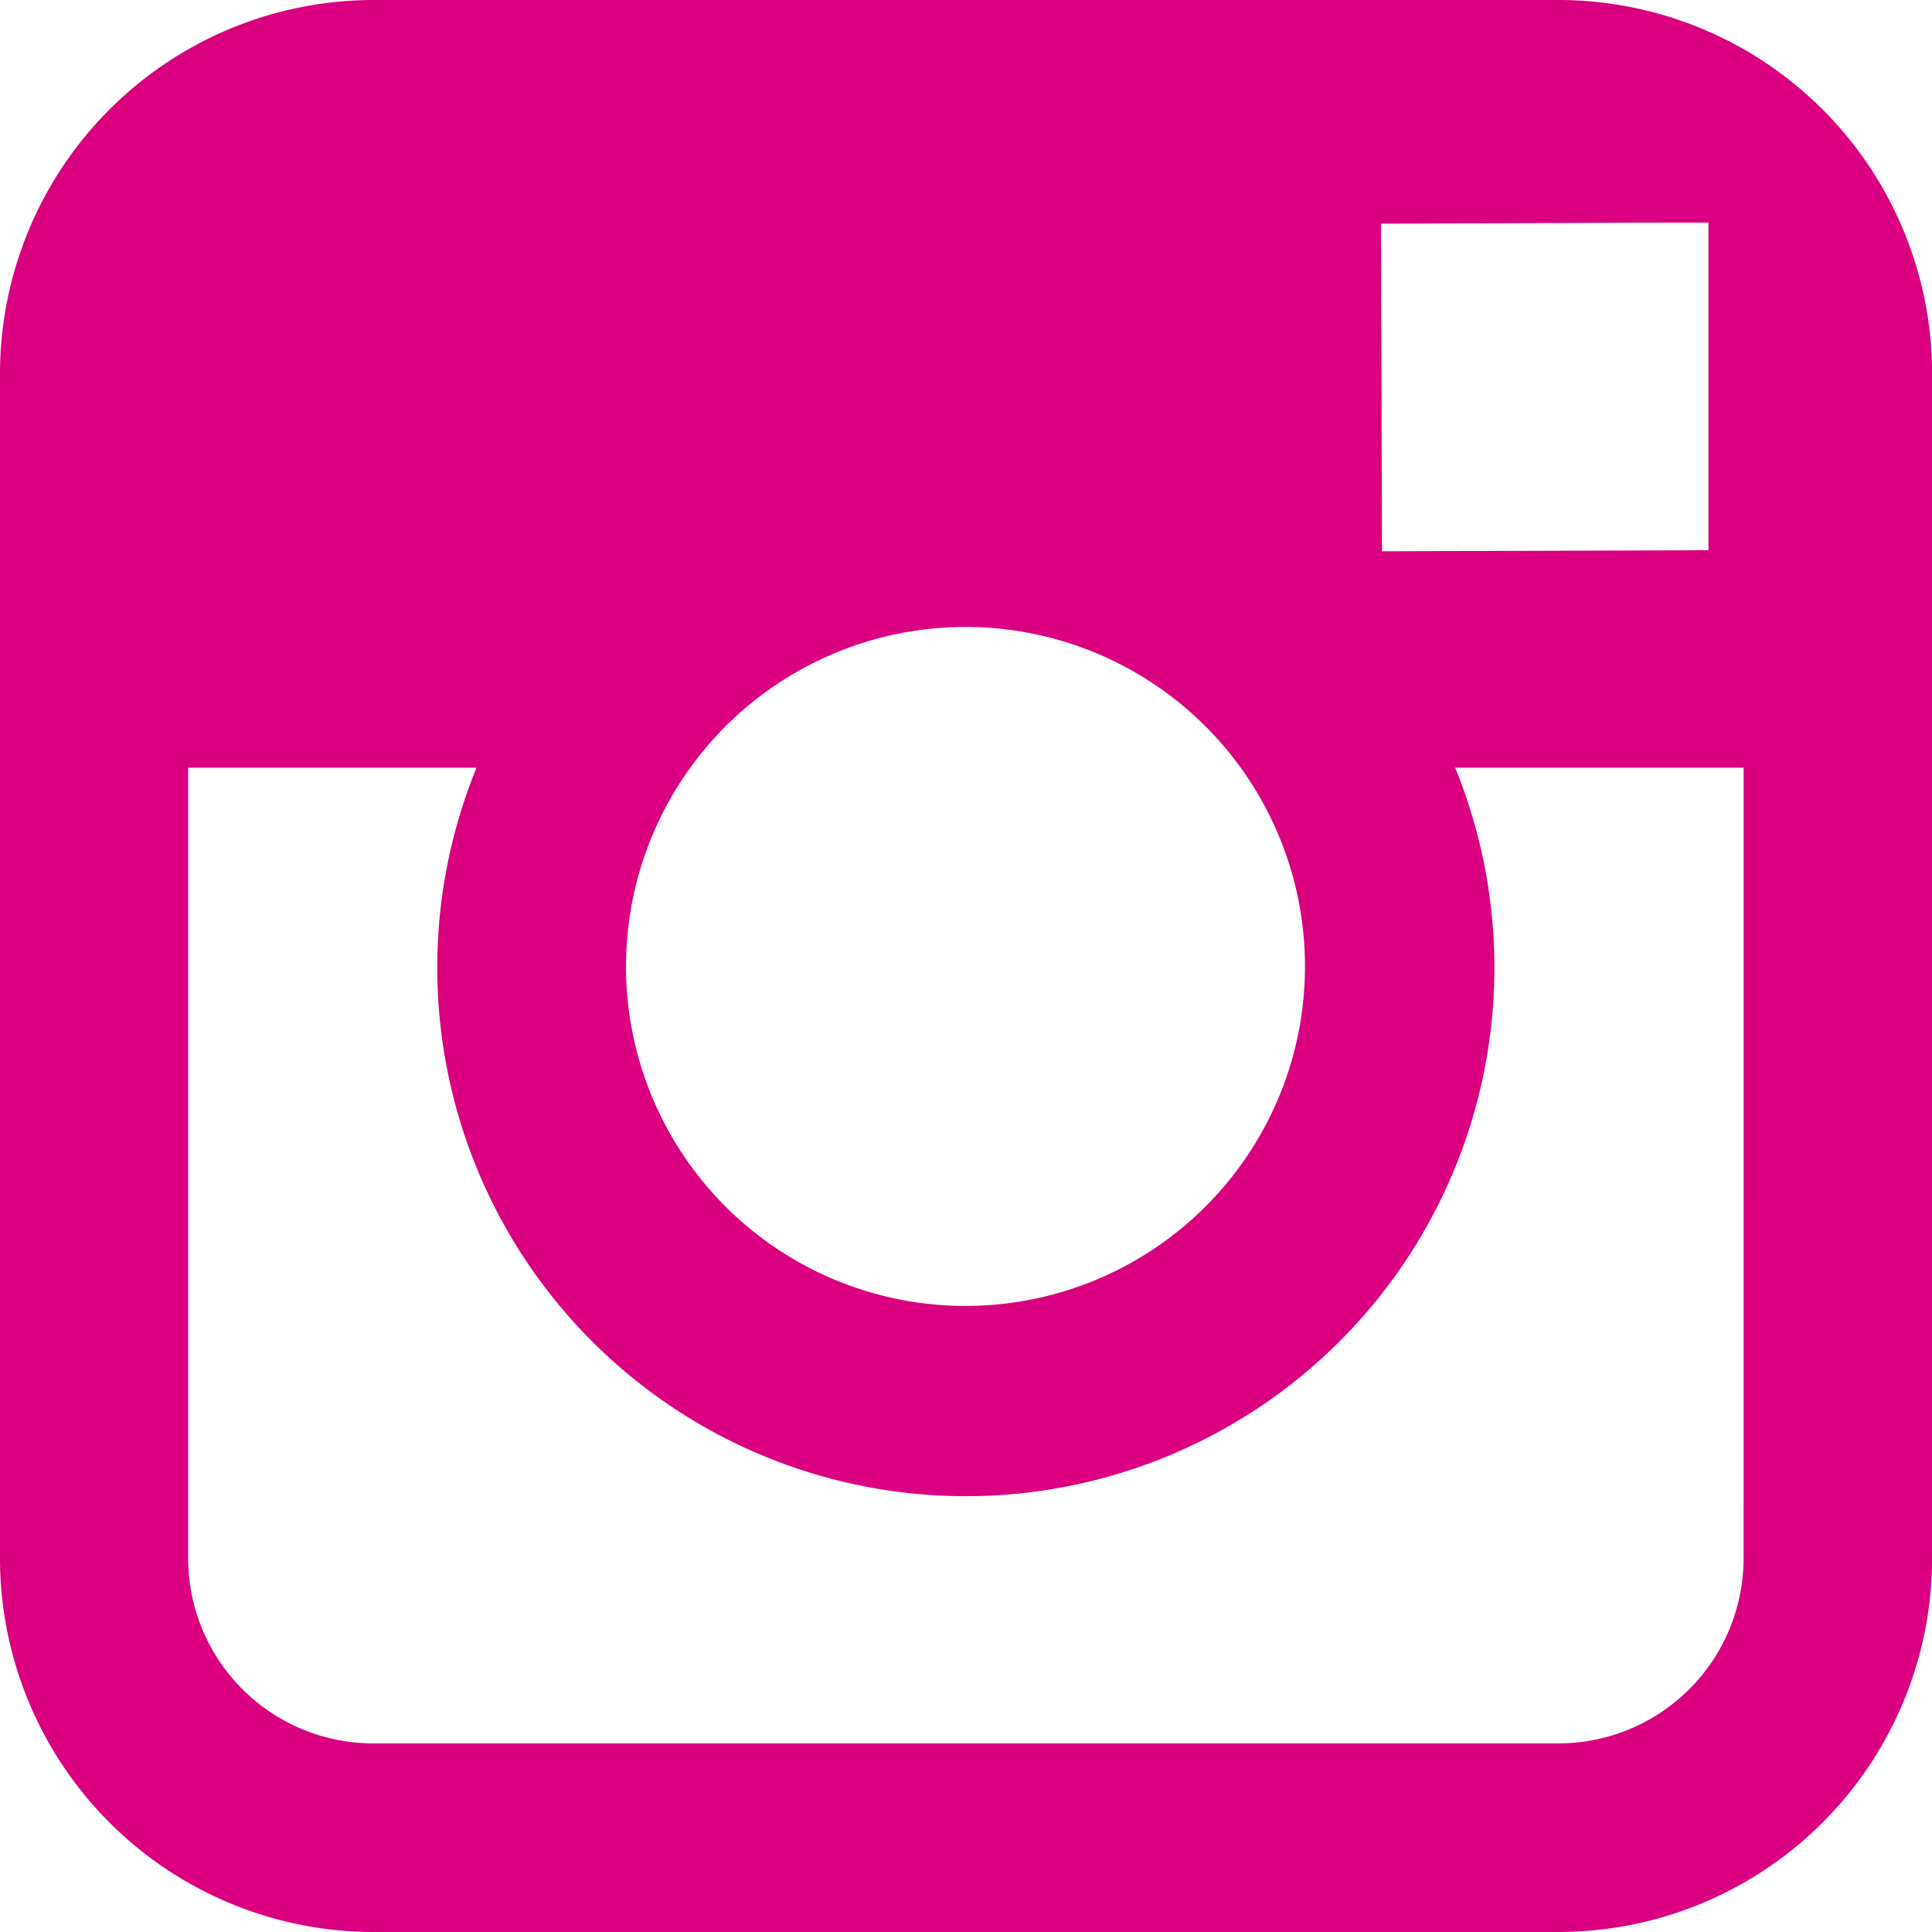
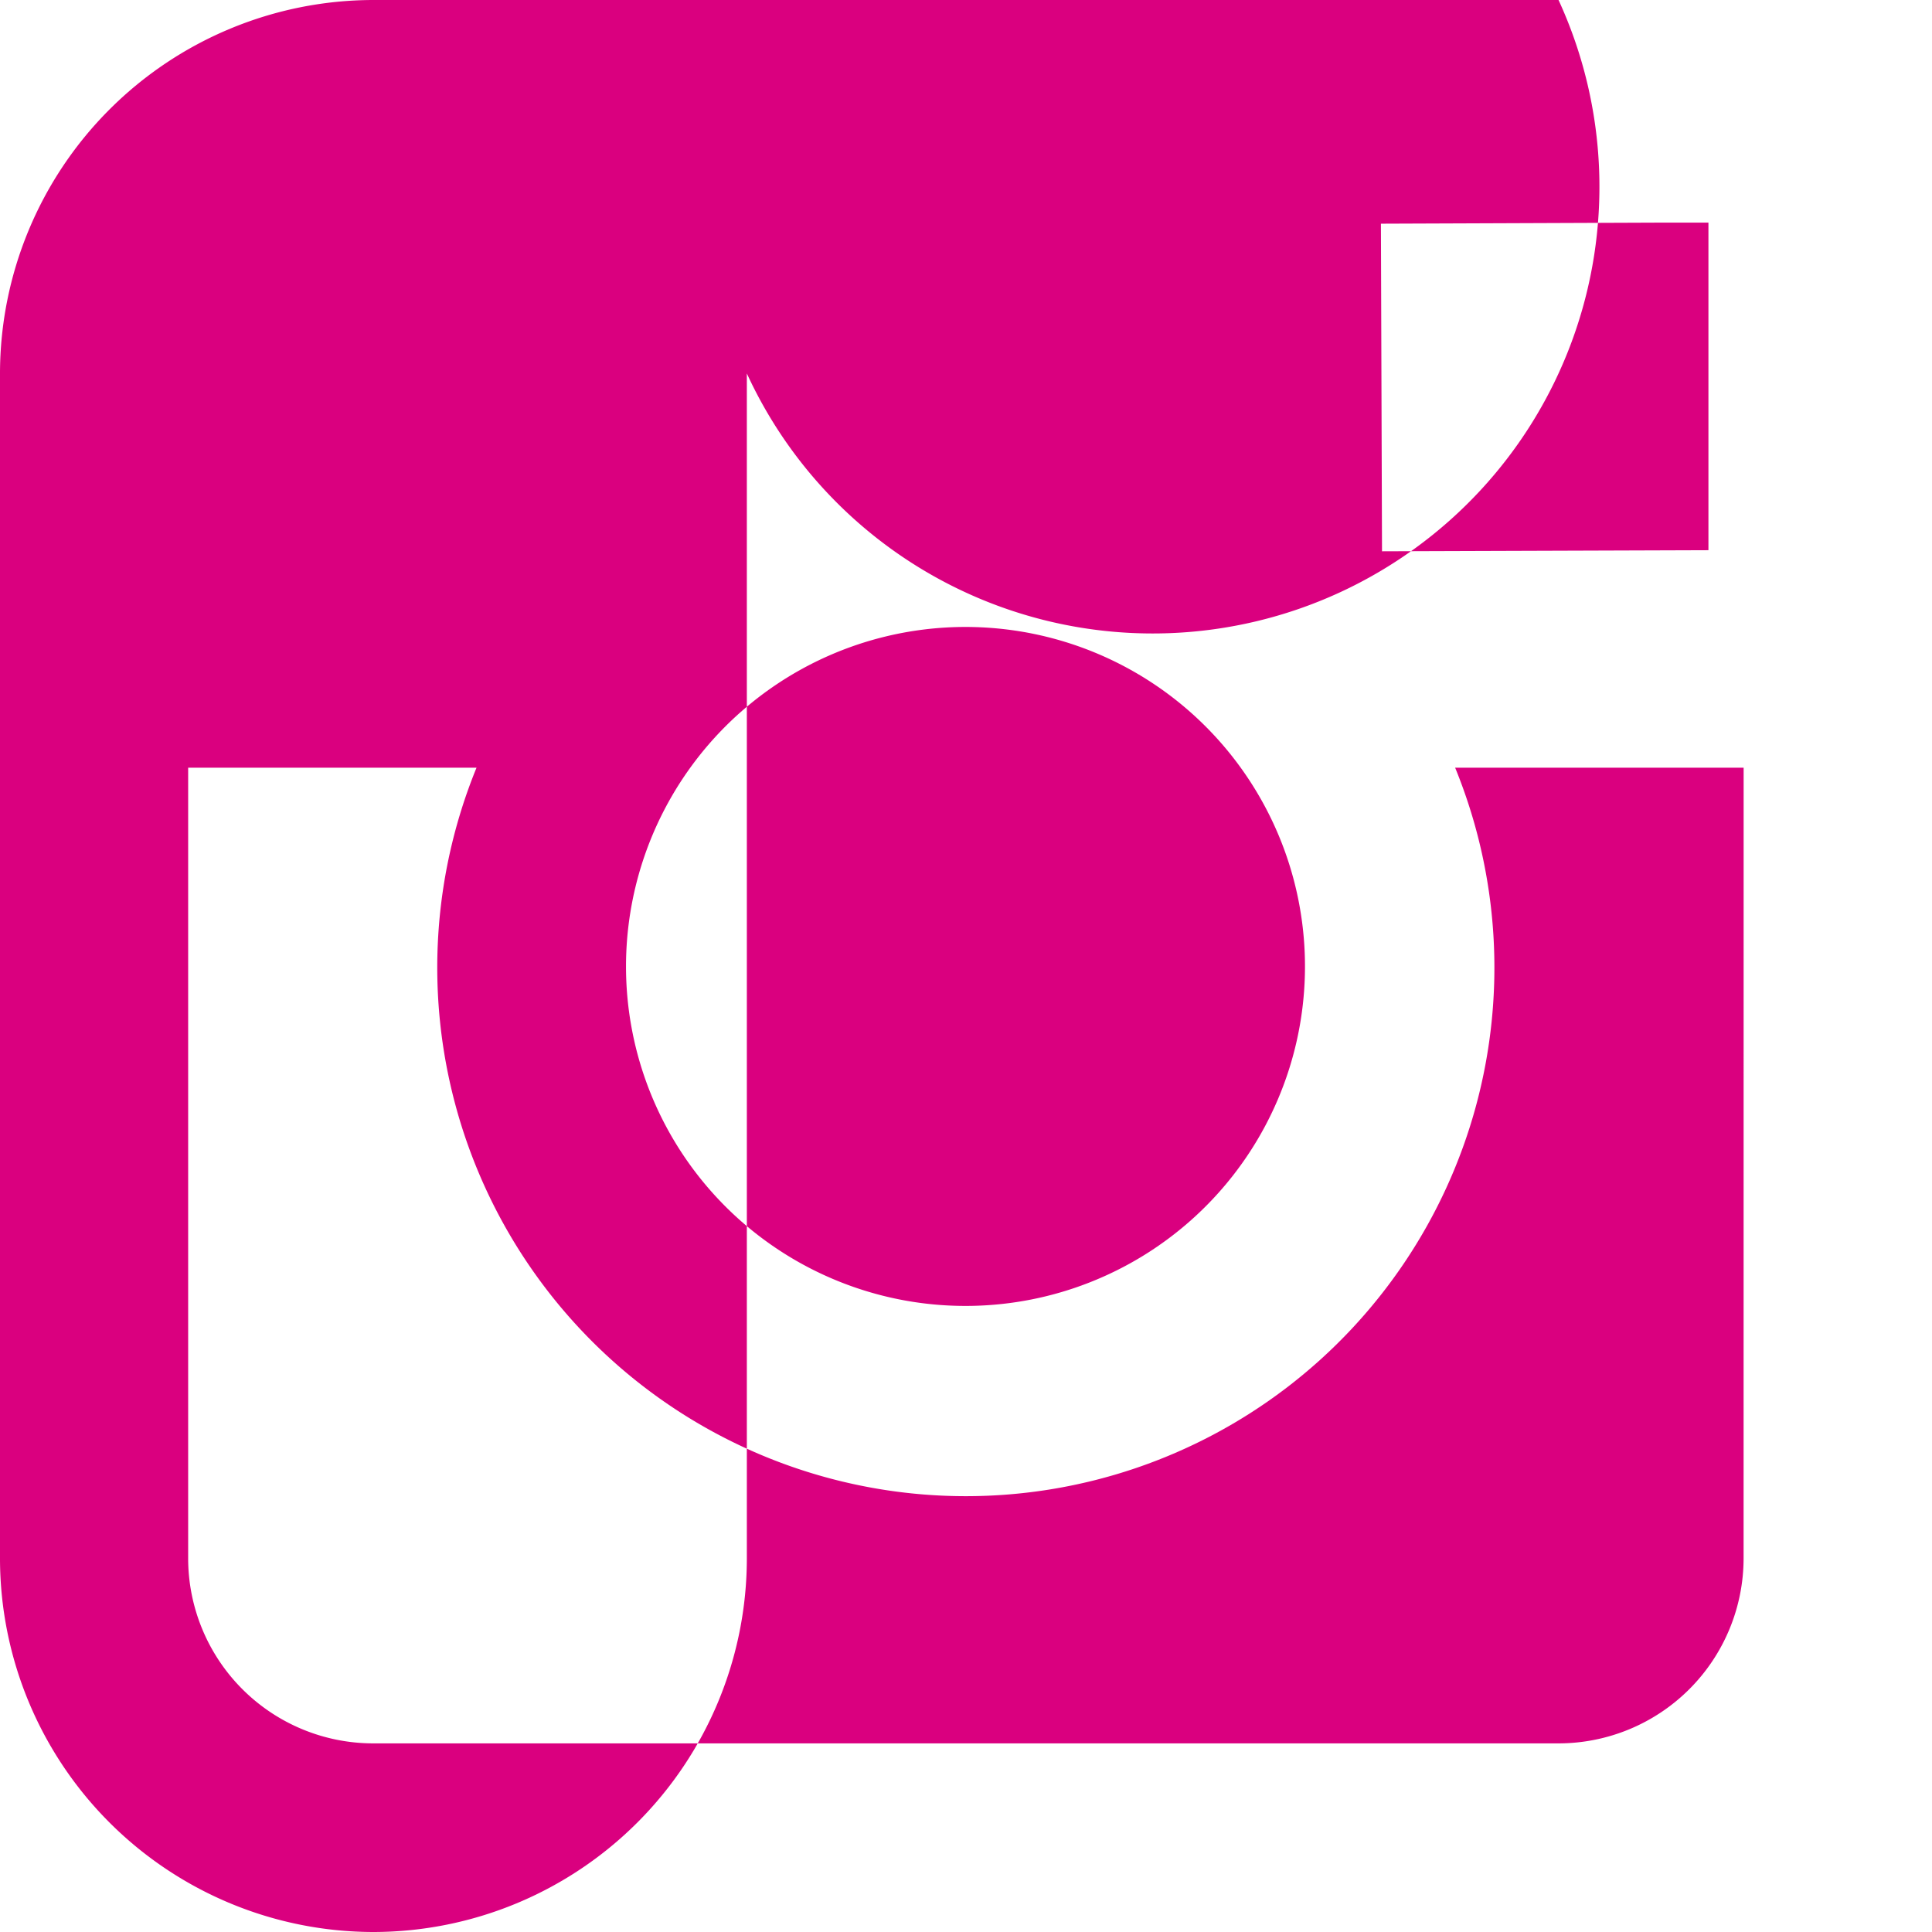
<svg xmlns="http://www.w3.org/2000/svg" width="46" height="46" viewBox="0 0 46 46">
  <defs>
    <style>.a{fill:none;}.b{fill:#da007f;}</style>
  </defs>
  <g transform="translate(-631 -2770)">
-     <rect class="a" width="46" height="46" transform="translate(631 2770)" />
-     <path class="b" d="M47.815,10.708H19.6A8.9,8.9,0,0,0,10.707,19.6v28.22A8.9,8.9,0,0,0,19.6,56.708h28.22a8.9,8.9,0,0,0,8.889-8.891V19.6A8.9,8.9,0,0,0,47.815,10.708Zm2.554,5.3,1.015,0v7.8l-7.772.026-.026-7.8ZM27.143,28.985A8.083,8.083,0,1,1,25.612,33.7,8.093,8.093,0,0,1,27.143,28.985ZM52.221,47.817a4.409,4.409,0,0,1-4.408,4.4H19.595a4.407,4.407,0,0,1-4.408-4.4V28.986h6.866a12.585,12.585,0,1,0,23.3,0h6.869Z" transform="translate(620.293 2759.292)" />
+     <path class="b" d="M47.815,10.708H19.6A8.9,8.9,0,0,0,10.707,19.6v28.22A8.9,8.9,0,0,0,19.6,56.708a8.9,8.9,0,0,0,8.889-8.891V19.6A8.9,8.9,0,0,0,47.815,10.708Zm2.554,5.3,1.015,0v7.8l-7.772.026-.026-7.8ZM27.143,28.985A8.083,8.083,0,1,1,25.612,33.7,8.093,8.093,0,0,1,27.143,28.985ZM52.221,47.817a4.409,4.409,0,0,1-4.408,4.4H19.595a4.407,4.407,0,0,1-4.408-4.4V28.986h6.866a12.585,12.585,0,1,0,23.3,0h6.869Z" transform="translate(620.293 2759.292)" />
  </g>
</svg>